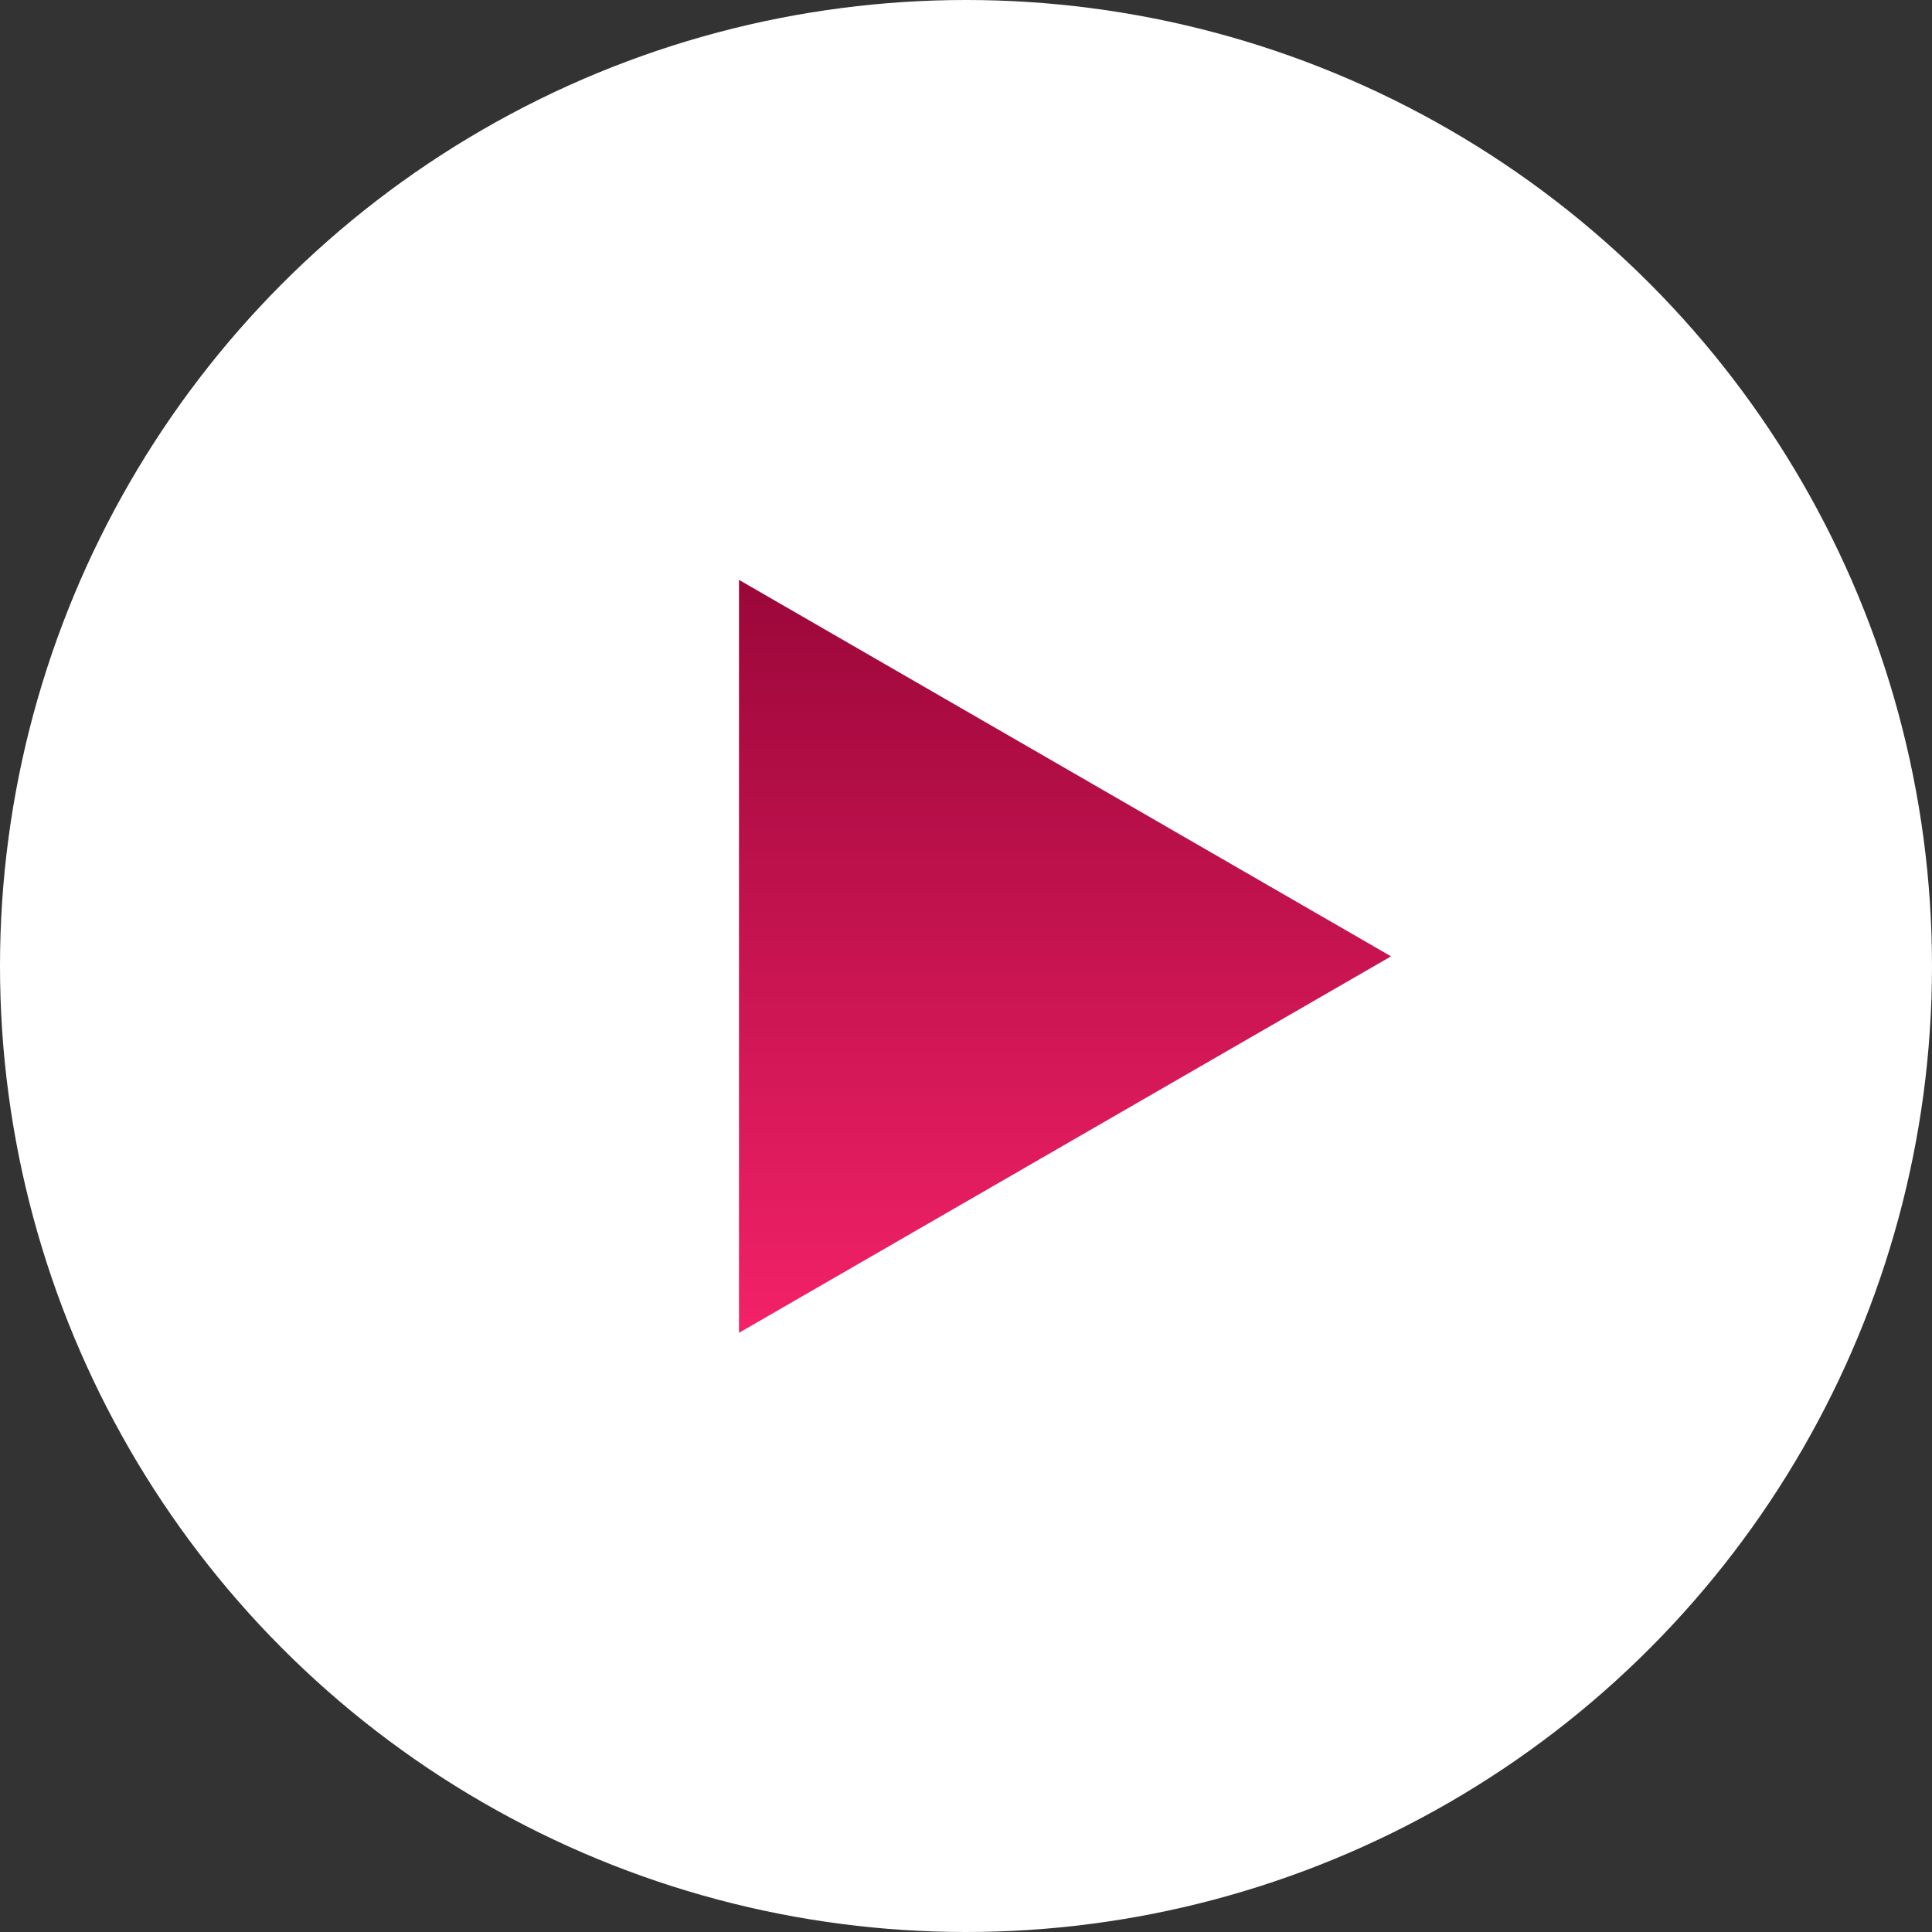
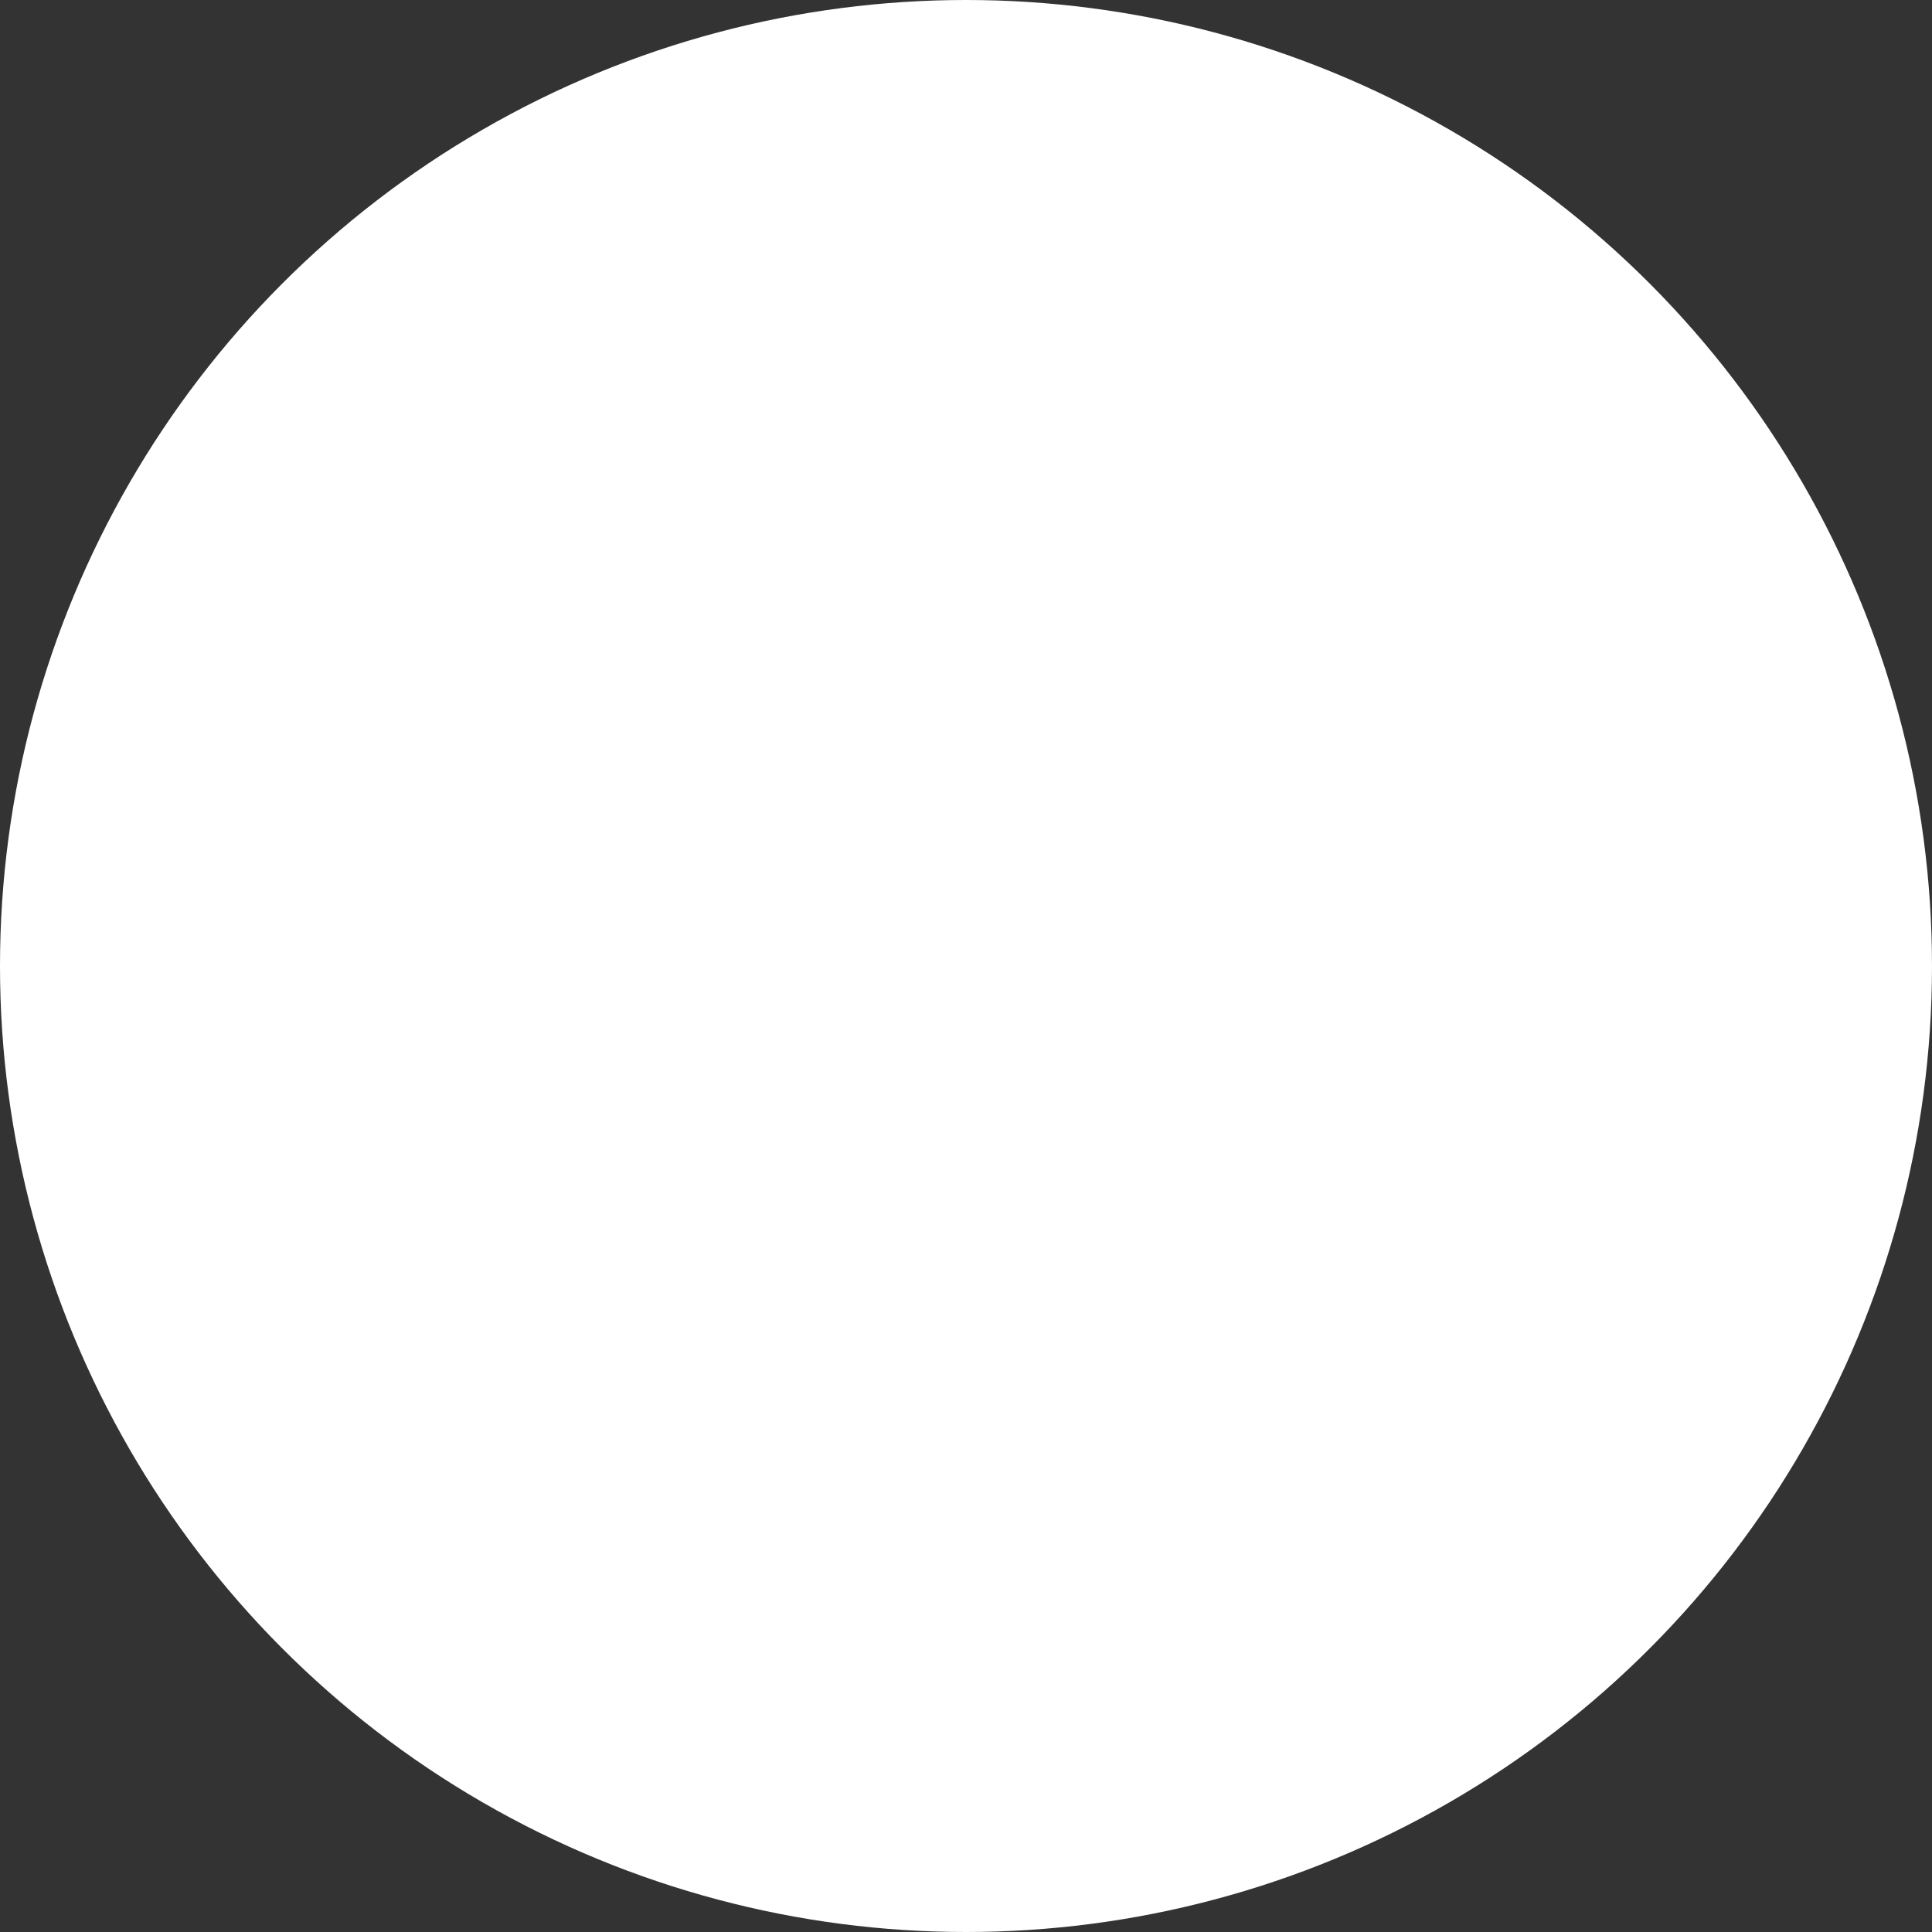
<svg xmlns="http://www.w3.org/2000/svg" width="100" height="100" viewBox="0 0 100 100" fill="none">
  <rect x="0" y="0" width="100" height="100" fill="#333333" stroke="none" />
  <circle cx="50" cy="50" r="50" fill="white" />
-   <path d="M72 49.5L38.25 68.986V30.014L72 49.5Z" fill="url(#paint0_linear_425_4)" />
  <defs>
    <linearGradient id="paint0_linear_425_4" x1="49.5" y1="27" x2="49.5" y2="72" gradientUnits="userSpaceOnUse">
      <stop stop-color="#940536" />
      <stop offset="1" stop-color="#FA236C" />
    </linearGradient>
  </defs>
</svg>